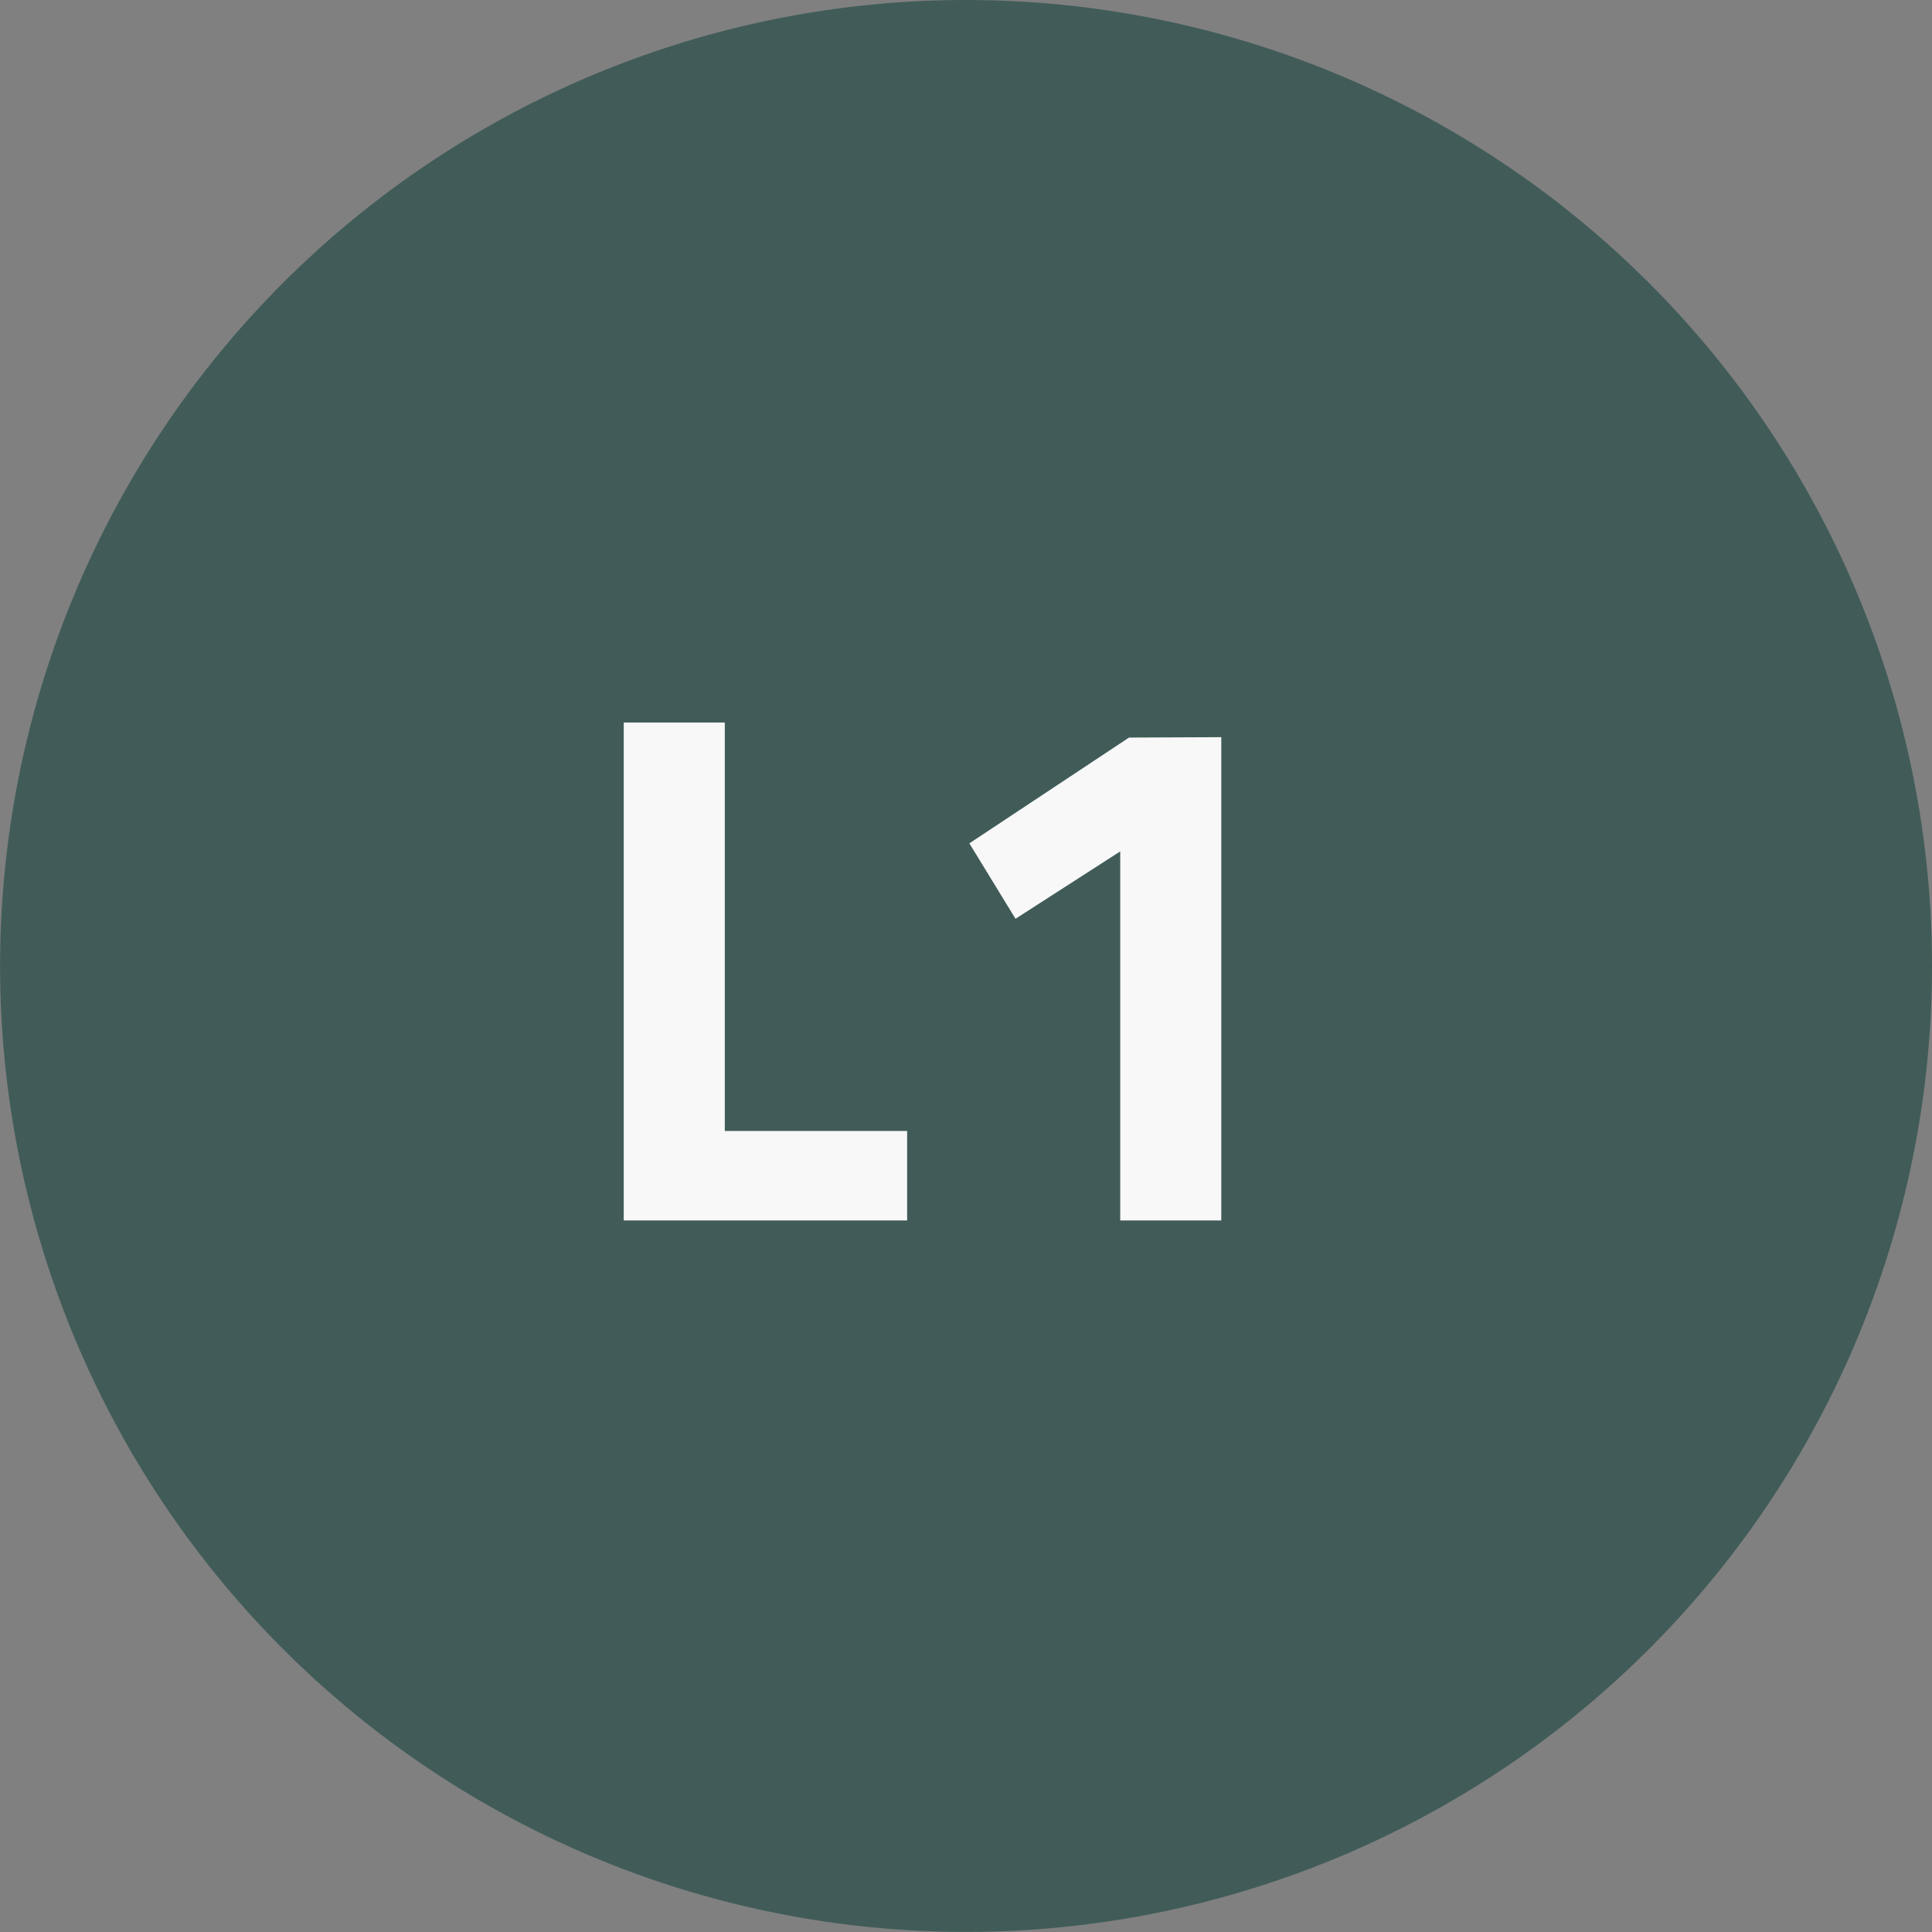
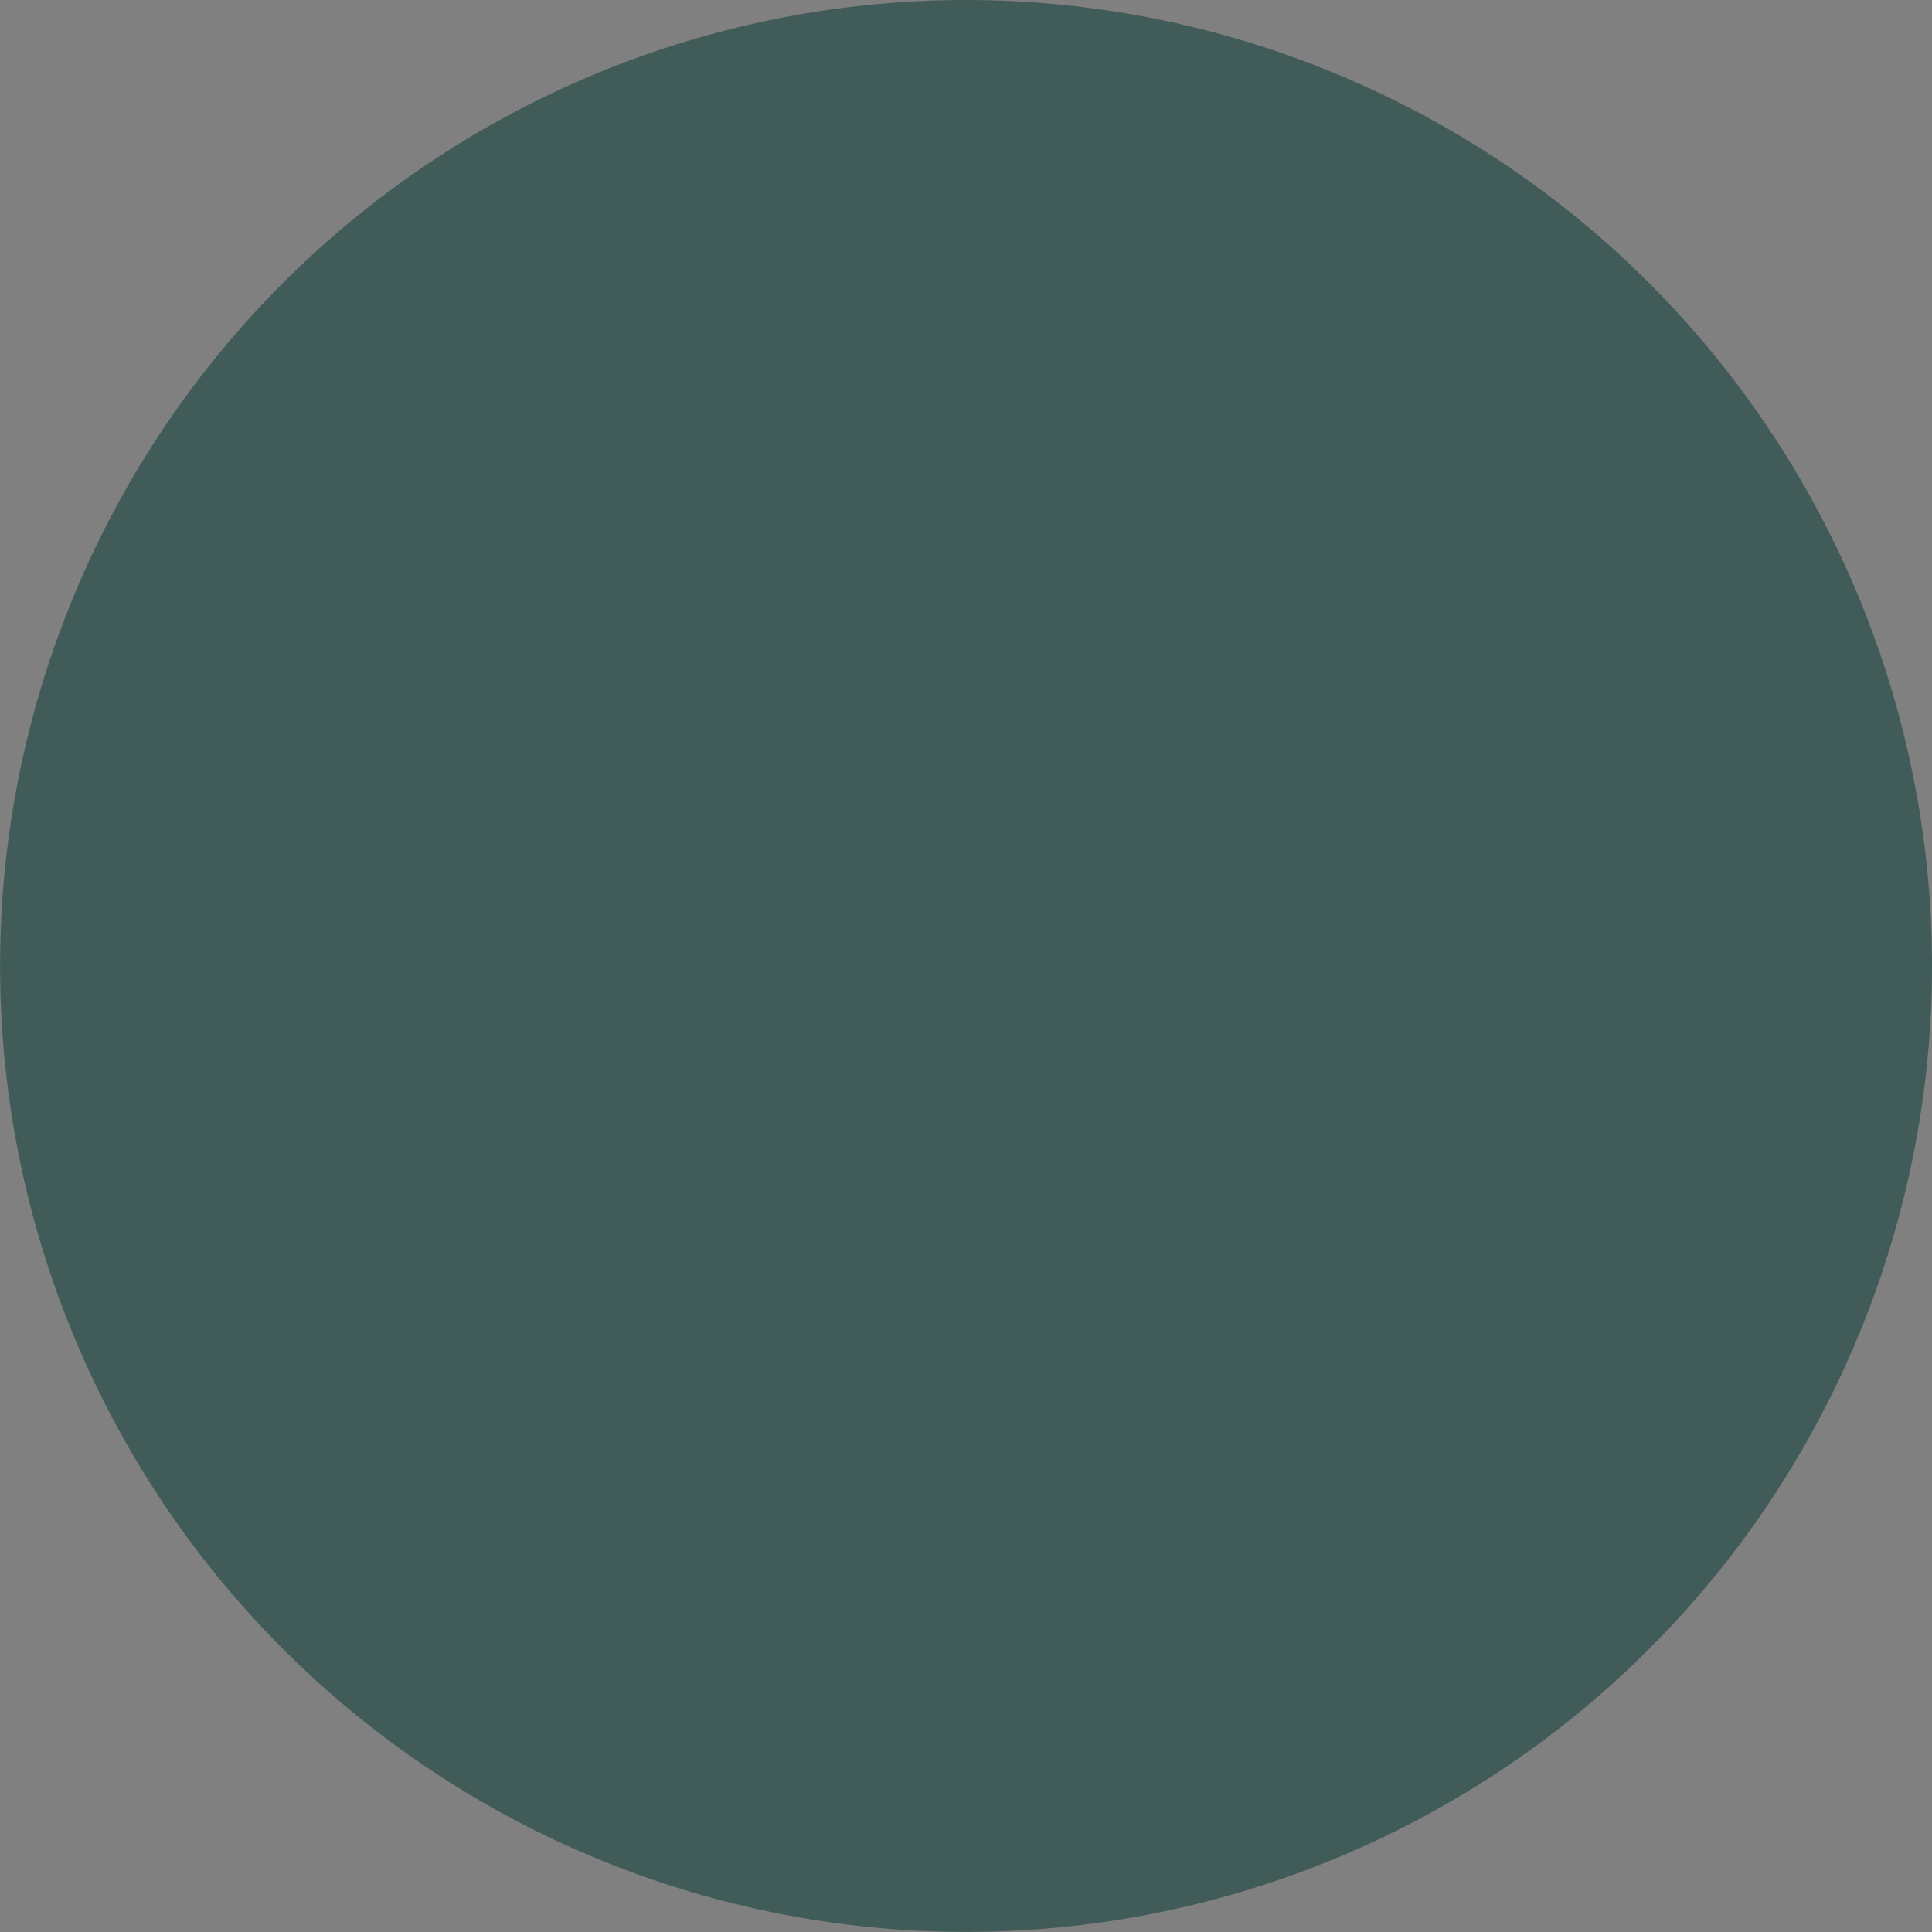
<svg xmlns="http://www.w3.org/2000/svg" width="23.745" height="23.745" viewBox="0 0 23.745 23.745">
  <rect x="0" y="0" width="23.745" height="23.745" fill="#808080" stroke="none" />
  <g id="Group_33838" data-name="Group 33838" transform="translate(0.023 0.354)">
    <path id="Path_54108" data-name="Path 54108" d="M135.623,139.591a11.872,11.872,0,1,1-11.872-11.872,11.874,11.874,0,0,1,11.872,11.872" transform="translate(-111.901 -128.073)" fill="#415c58" />
-     <path id="Path_57177" data-name="Path 57177" d="M4.149,0H.666V-6.12H1.908V-1.1H4.149ZM8.01-5.94V0H6.768V-4.536l-1.287.828-.567-.927,1.962-1.3Z" transform="translate(6.977 14.646)" fill="#f8f8f8" />
  </g>
</svg>